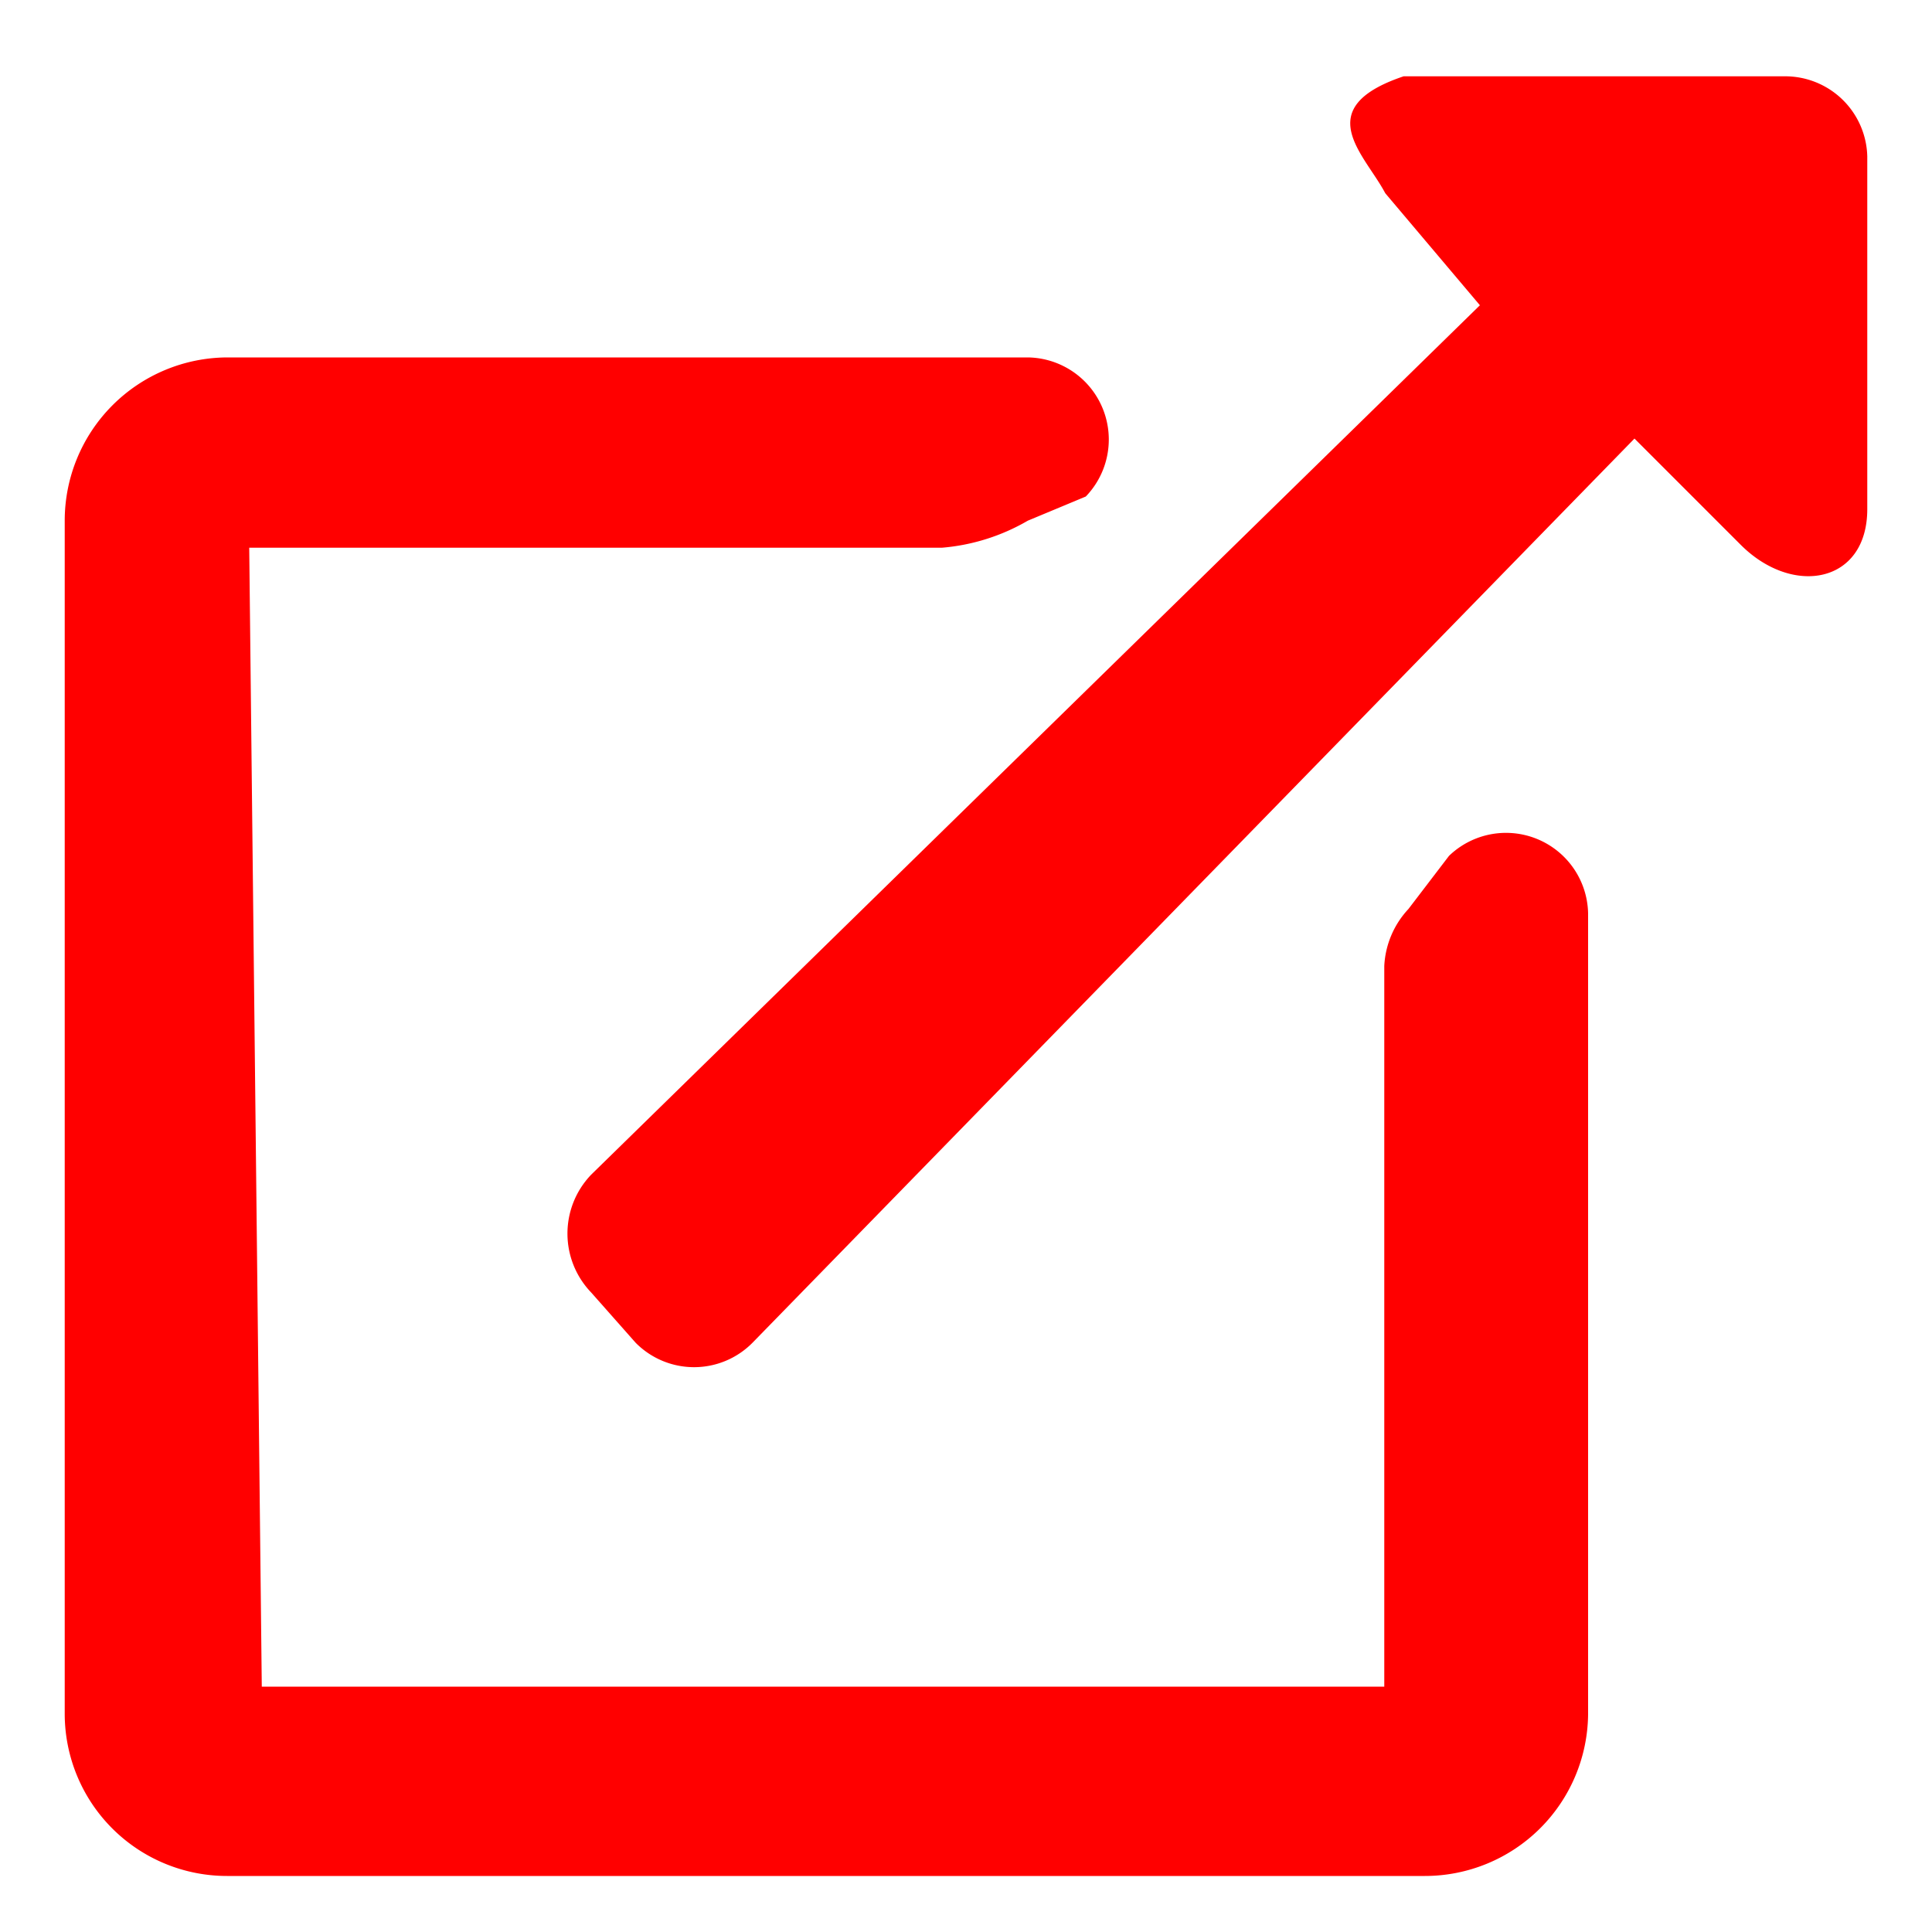
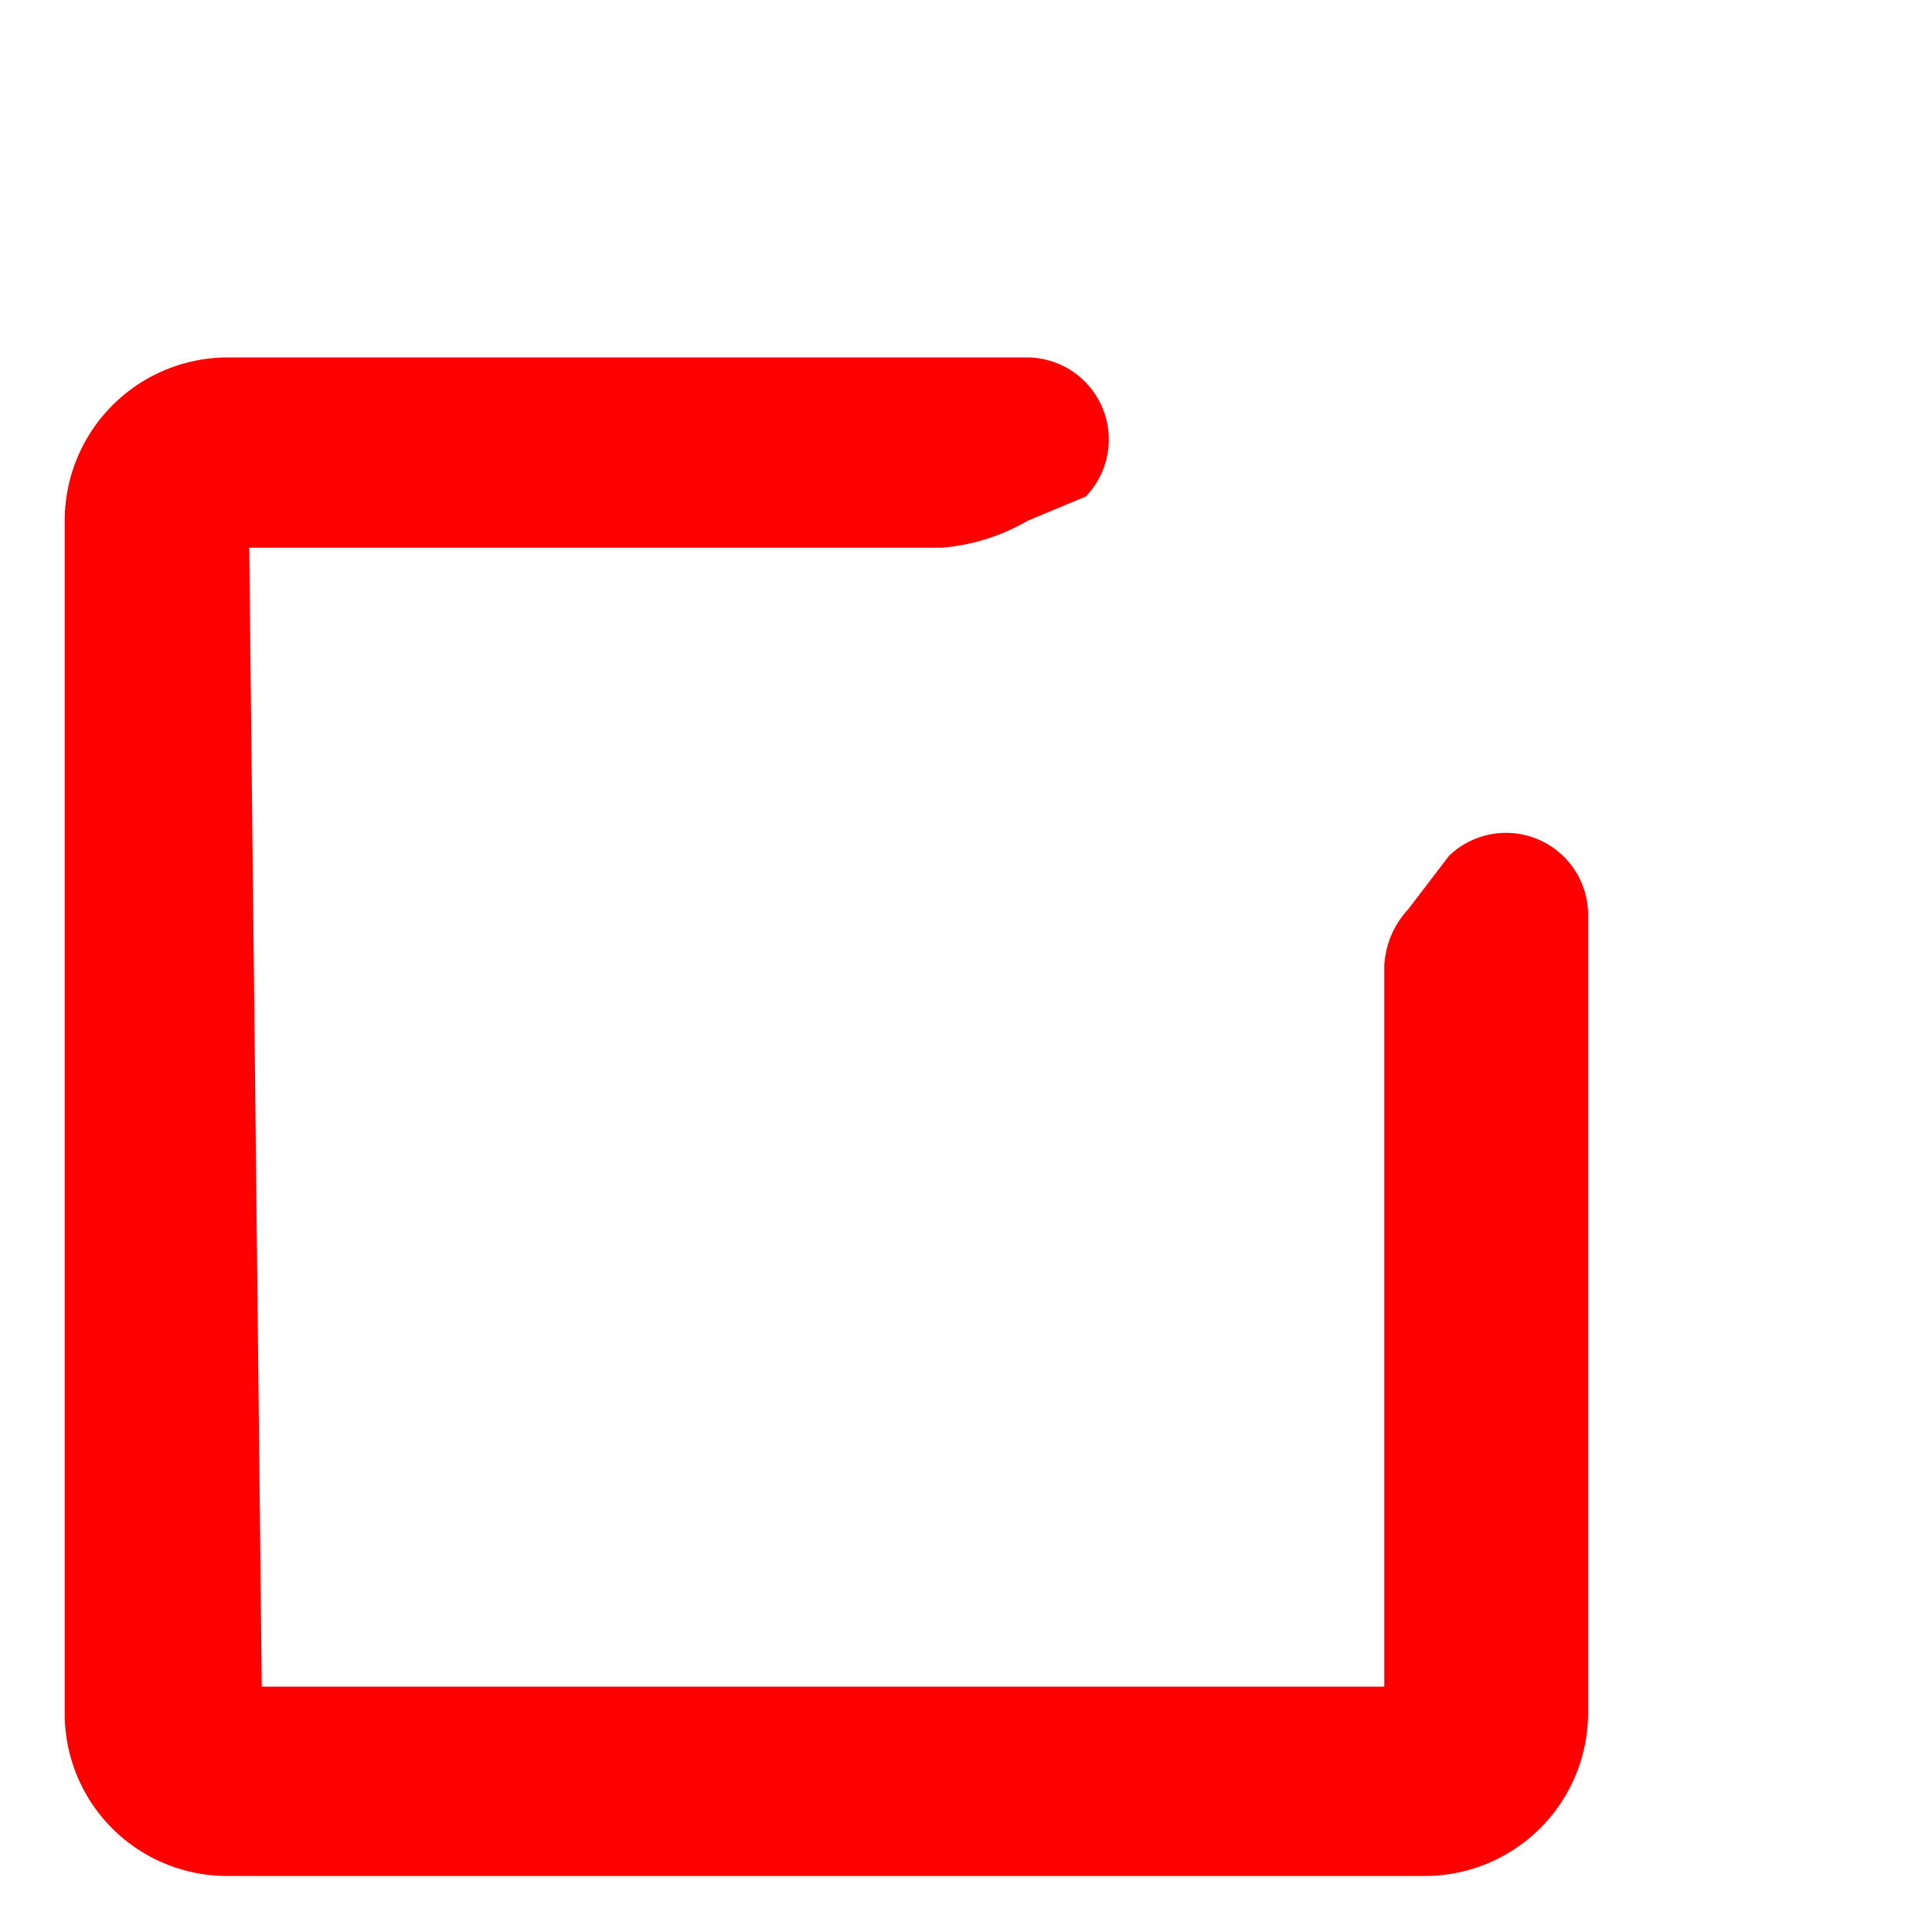
<svg xmlns="http://www.w3.org/2000/svg" width="20" height="20">
  <defs>
    <style>.a{fill:red}</style>
  </defs>
-   <path class="a" d="M19.33 1.62v3.65c0 .77-.77.91-1.31.37l-1.1-1.1-9.13 9.36a.85.85 0 0 1-1.21 0l-.46-.52a.88.88 0 0 1 0-1.22l9.2-9L14.34 2c-.21-.4-.79-.88.19-1.21h3.94a.85.85 0 0 1 .86.83z" />
  <path class="a" d="M15 8.86a.85.85 0 0 1 1.44.6v8.28a1.69 1.69 0 0 1-1.69 1.68H2.35a1.68 1.68 0 0 1-1.68-1.68V5.39A1.69 1.69 0 0 1 2.35 3.7h8.29a.85.85 0 0 1 .6 1.44l-.6.25a2.11 2.11 0 0 1-.89.28H2.58l.13 11.79h11.62V10a.93.93 0 0 1 .25-.59z" />
</svg>